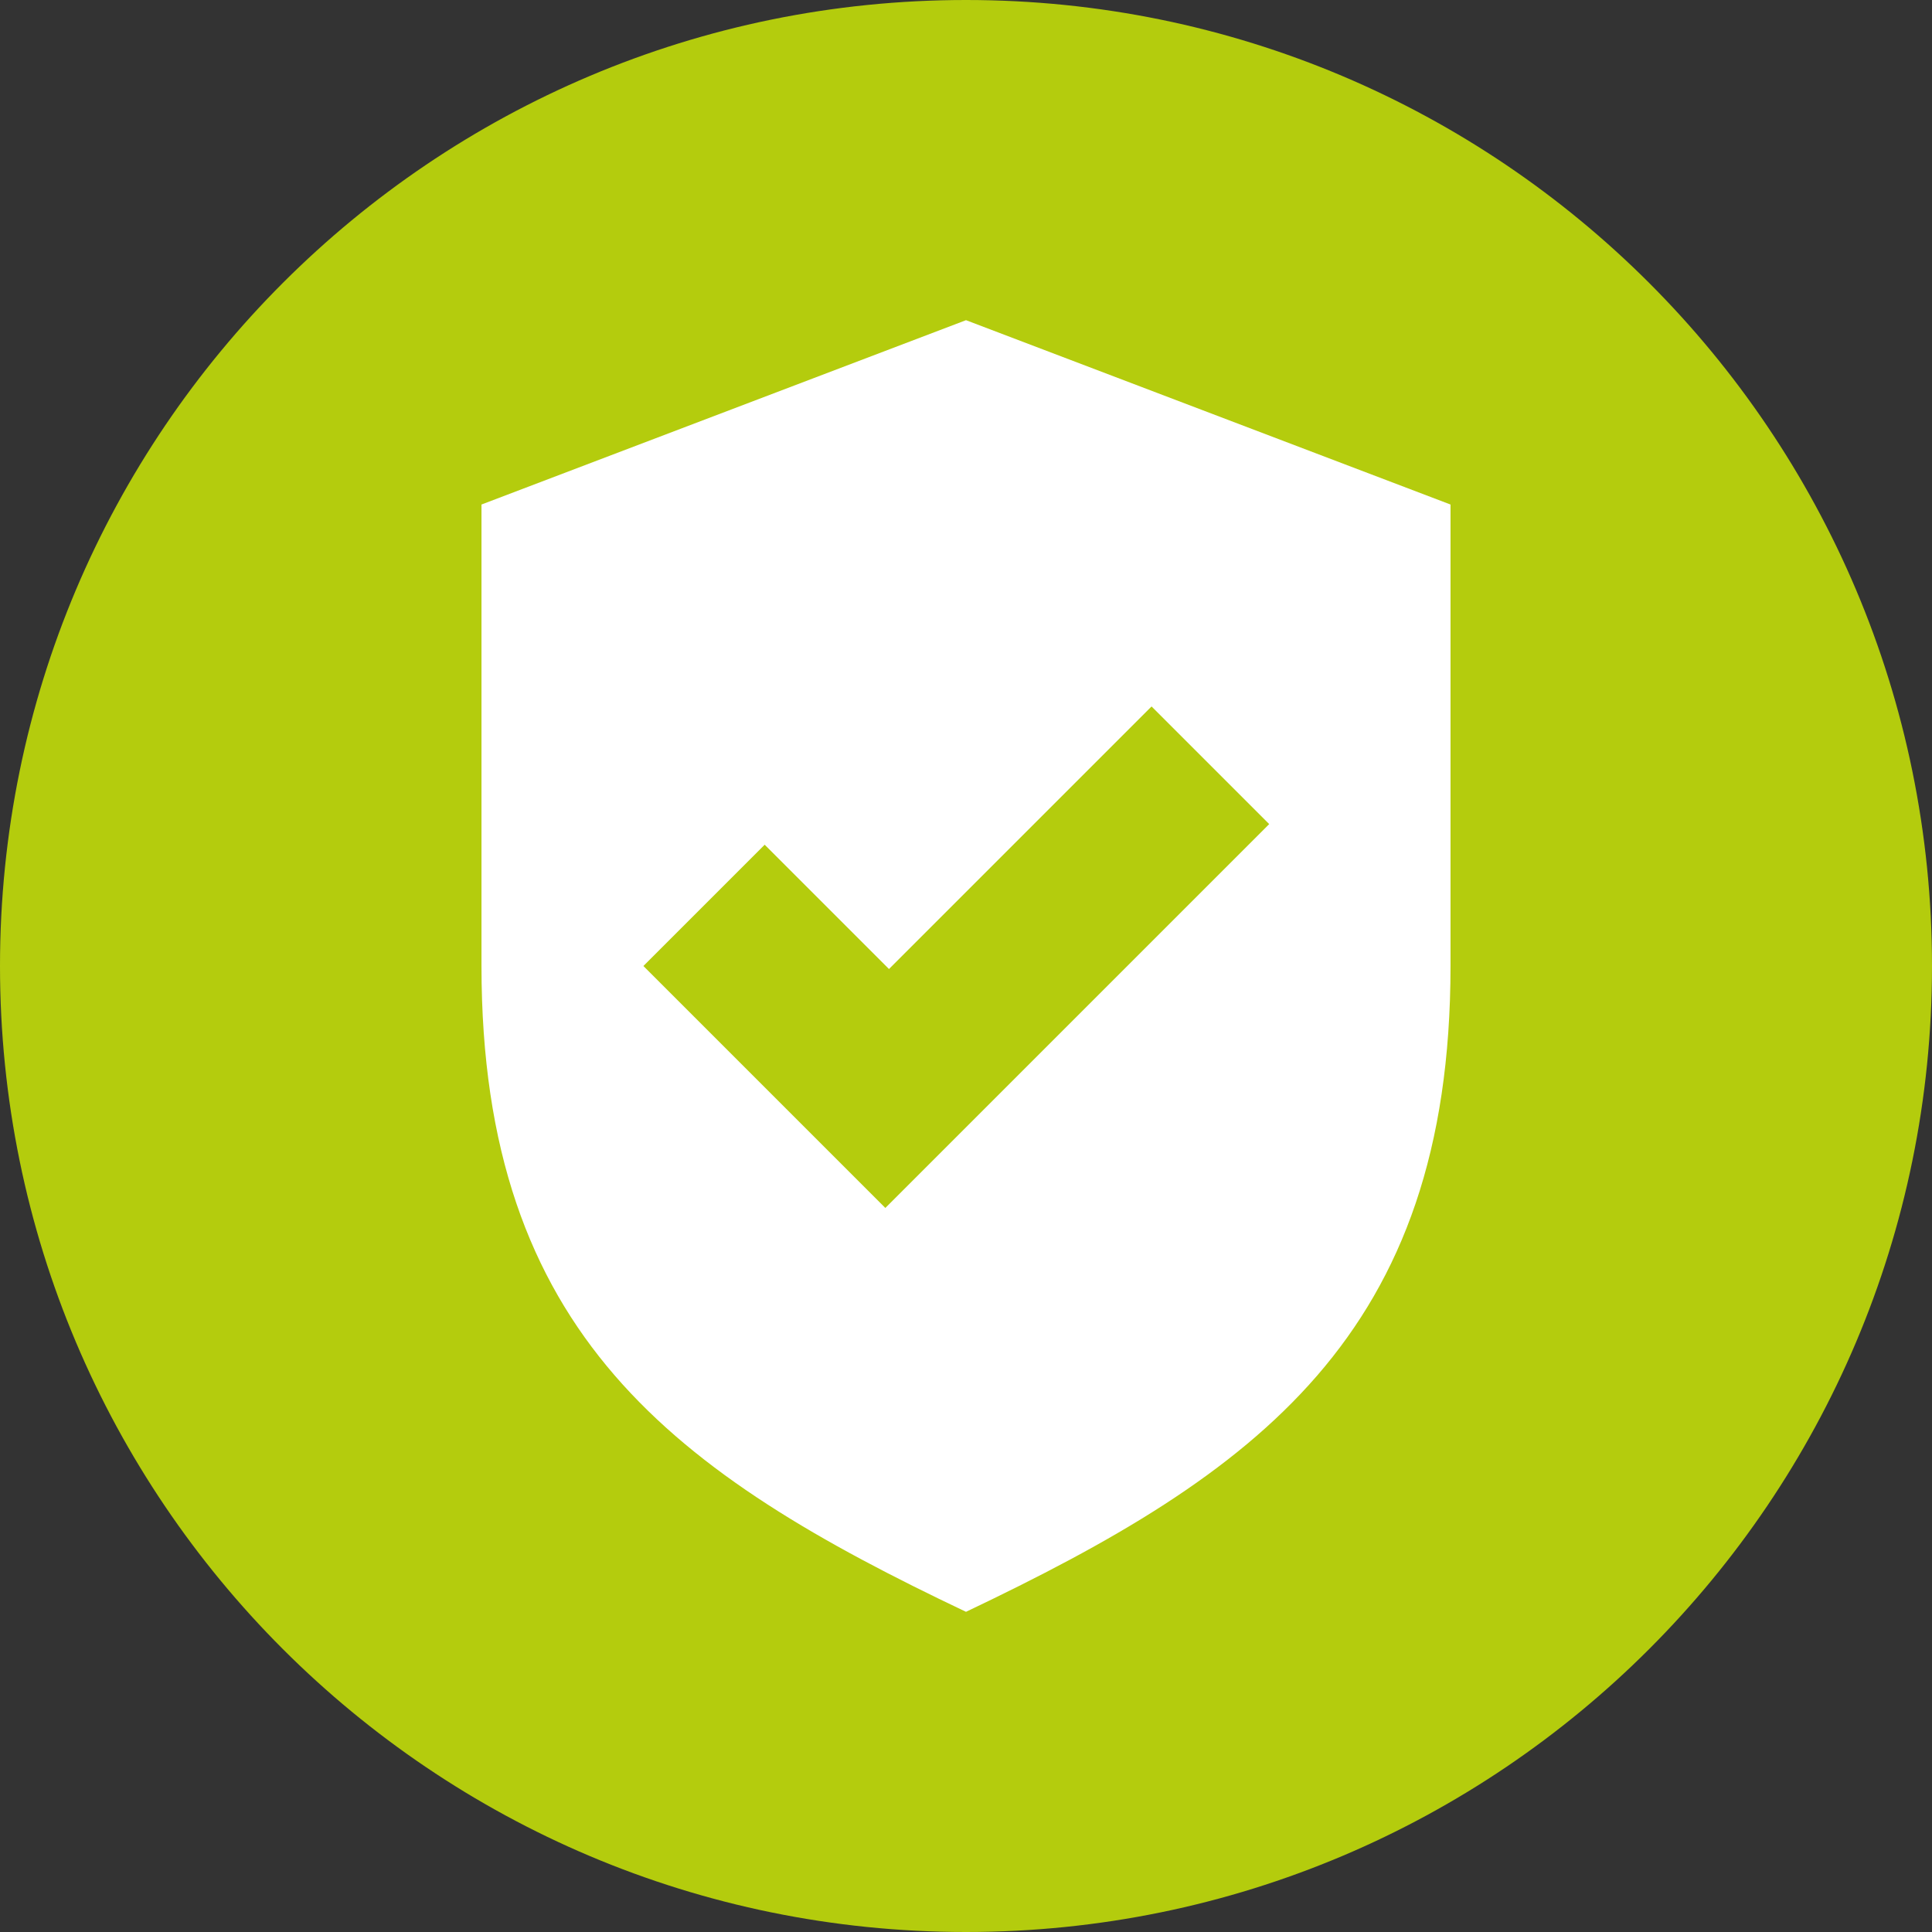
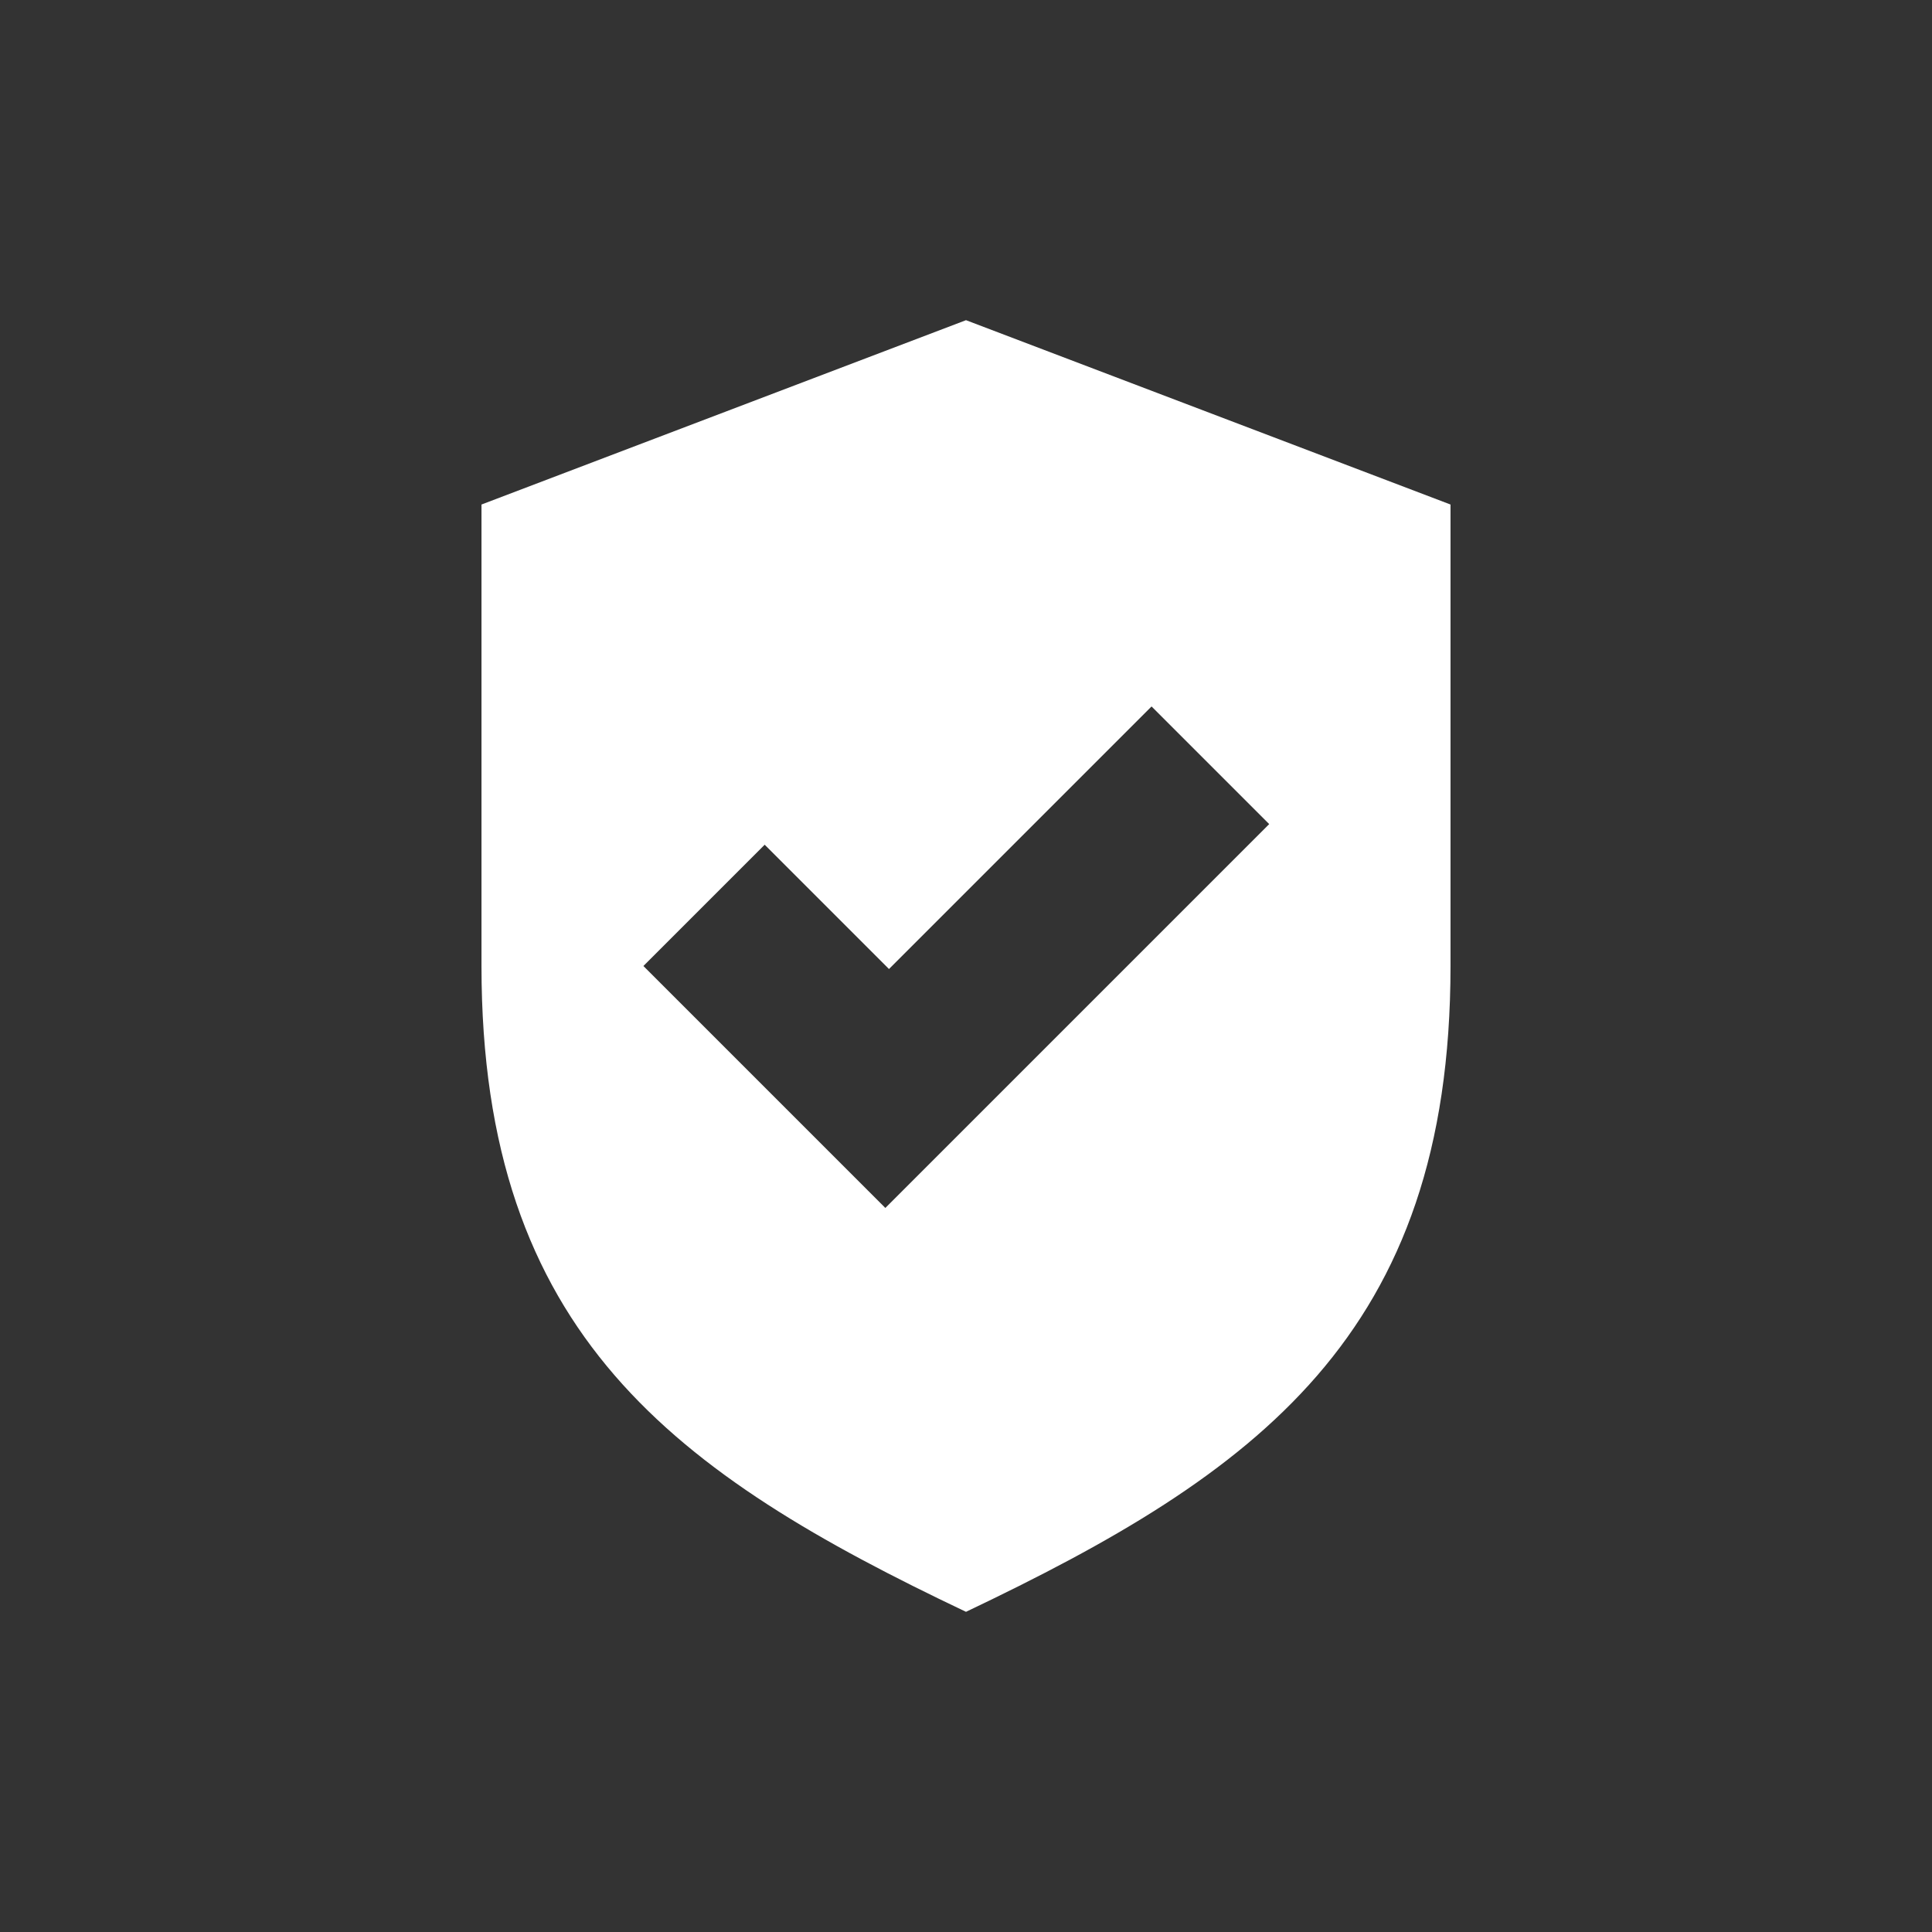
<svg xmlns="http://www.w3.org/2000/svg" id="Ebene_2" data-name="Ebene 2" viewBox="0 0 31.86 31.86">
  <rect x="0" y="0" width="31.86" height="31.86" fill="#333333" stroke="none" />
  <defs>
    <style>      .cls-1 {        fill: #fff;      }      .cls-2 {        fill: #b4cc0d;      }    </style>
  </defs>
  <g id="Ebene_1-2" data-name="Ebene 1">
-     <path class="cls-2" d="m15.93,31.86c8.8,0,15.93-7.13,15.93-15.93S24.73,0,15.93,0,0,7.13,0,15.93s7.13,15.93,15.93,15.93" />
    <path class="cls-1" d="m14.6,19.92l-3.99-3.99,2-2,2.05,2.05,4.33-4.33,1.94,1.94-6.32,6.32Zm1.33-14.64l-7.99,3.04v7.61c0,6.08,3.19,8.37,7.99,10.65,4.79-2.28,7.99-4.56,7.99-10.65v-7.61l-7.99-3.04Z" />
  </g>
</svg>